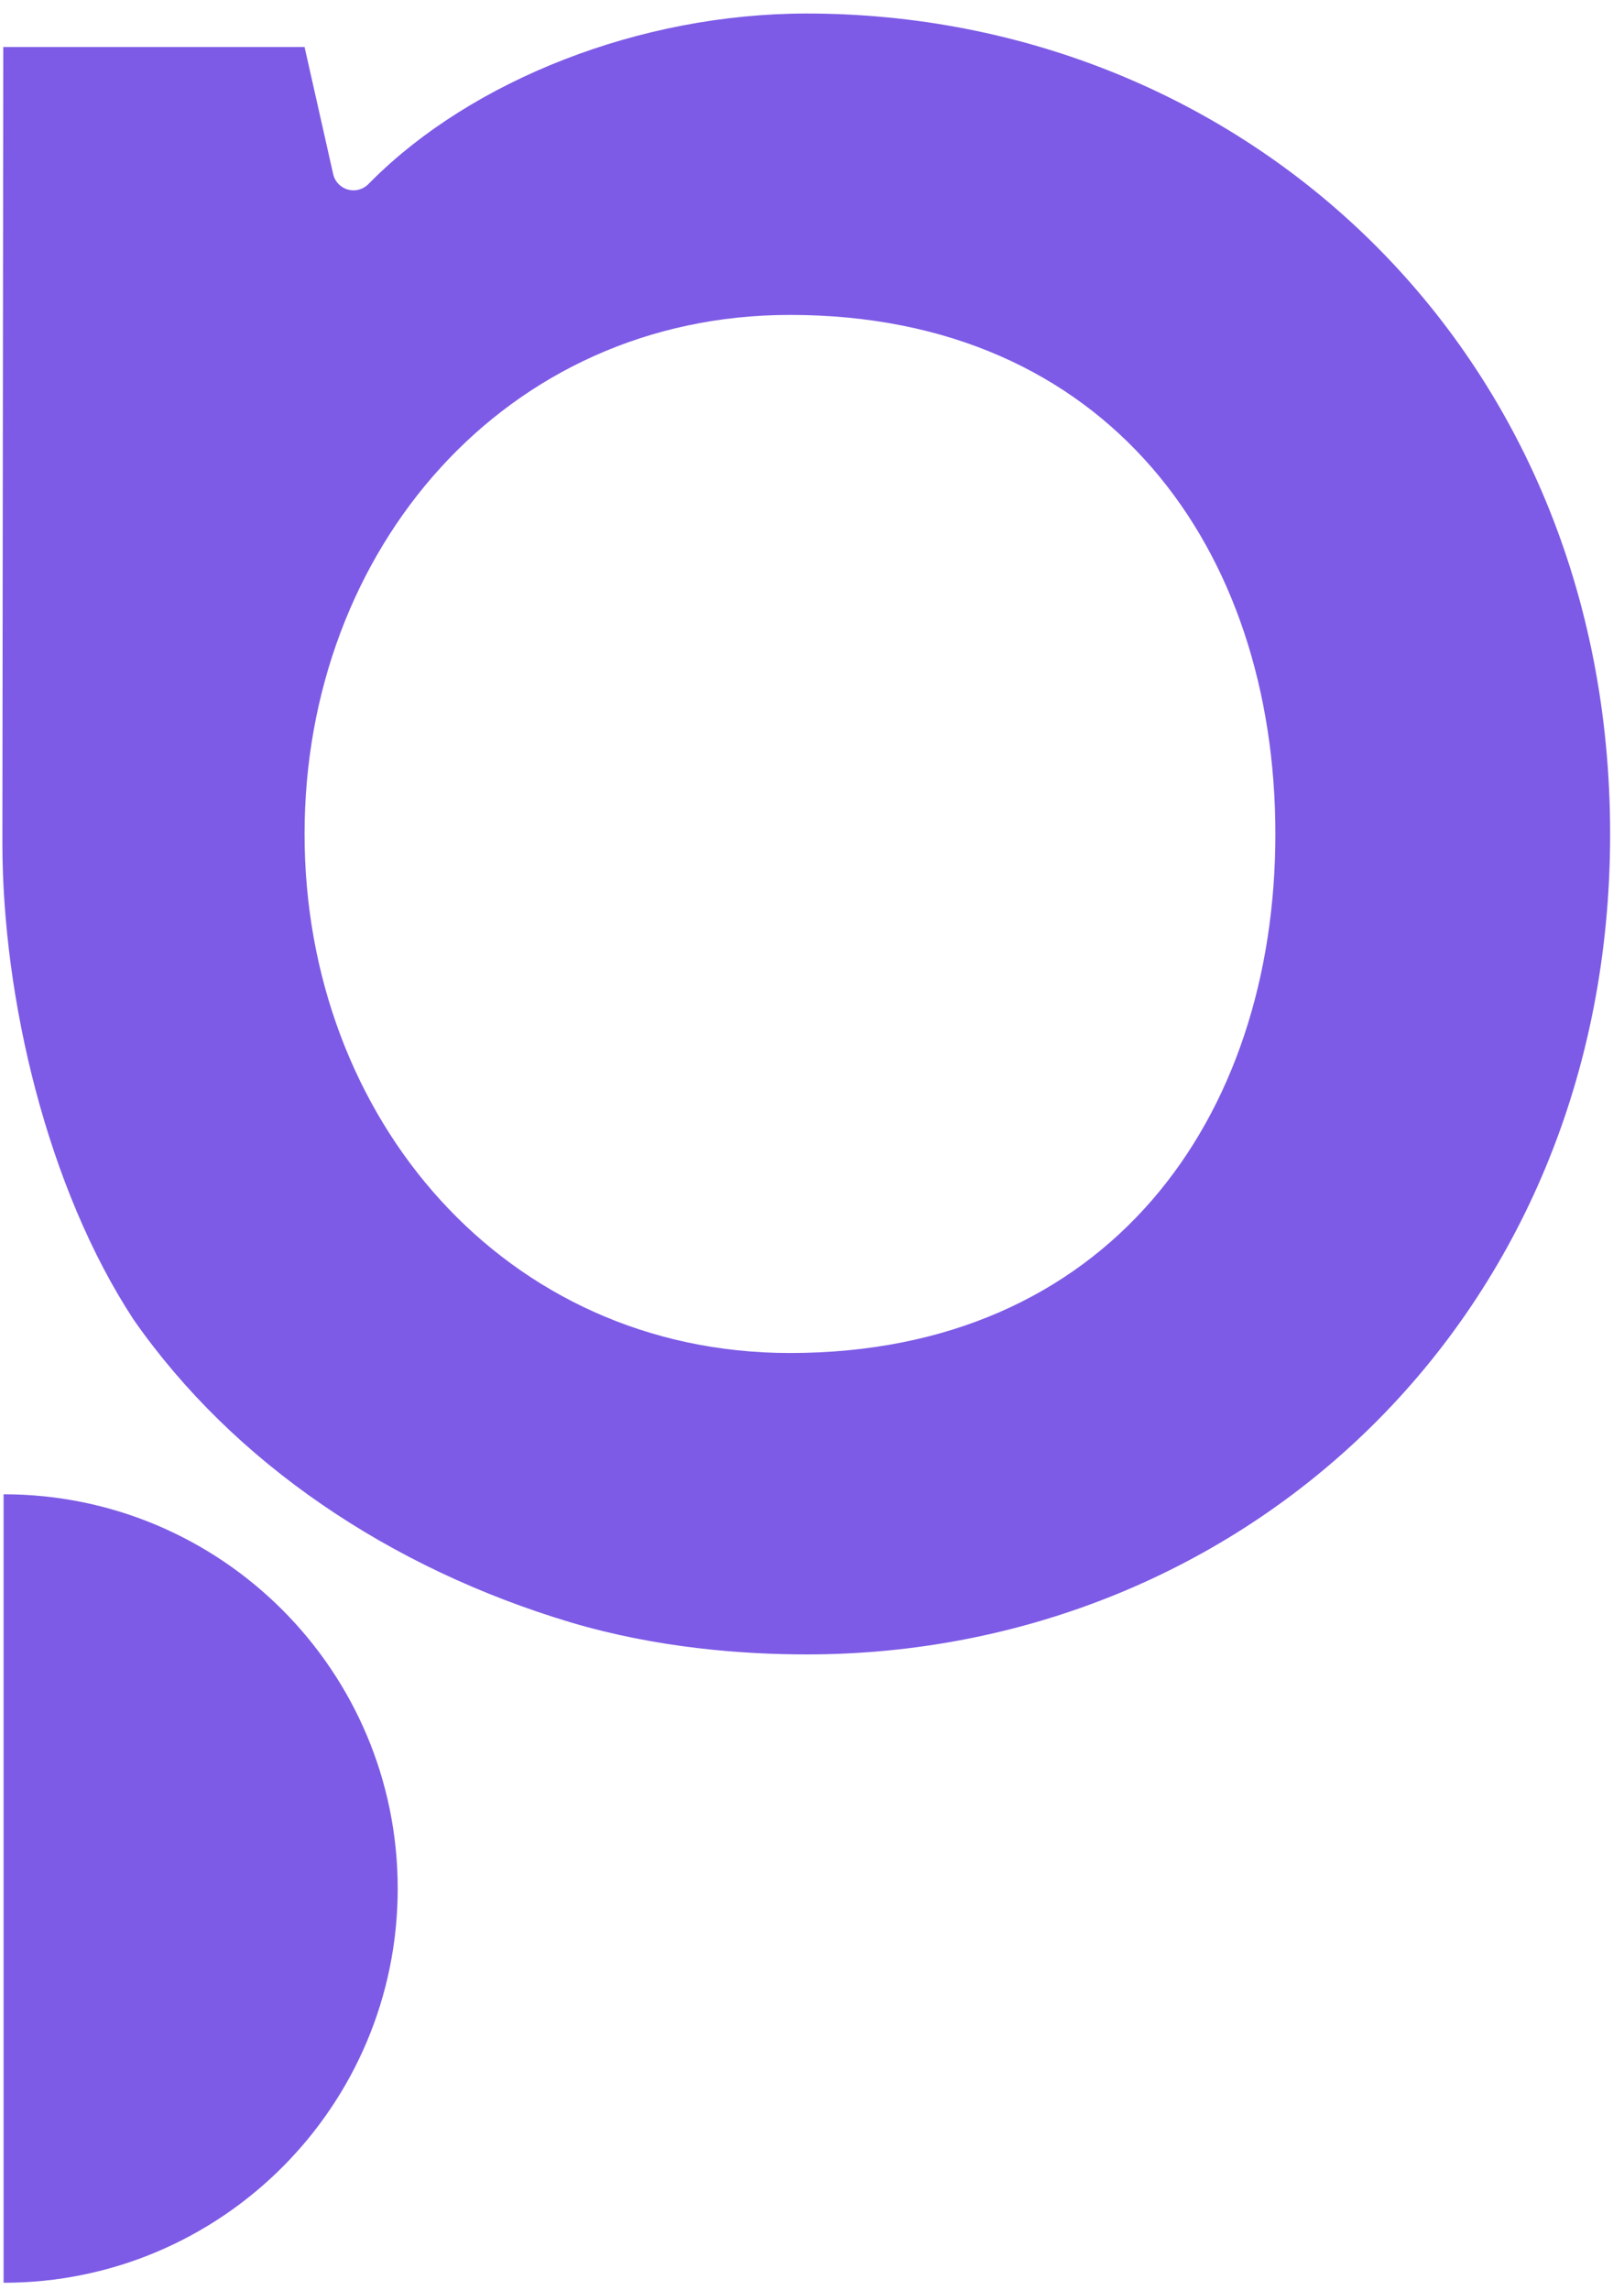
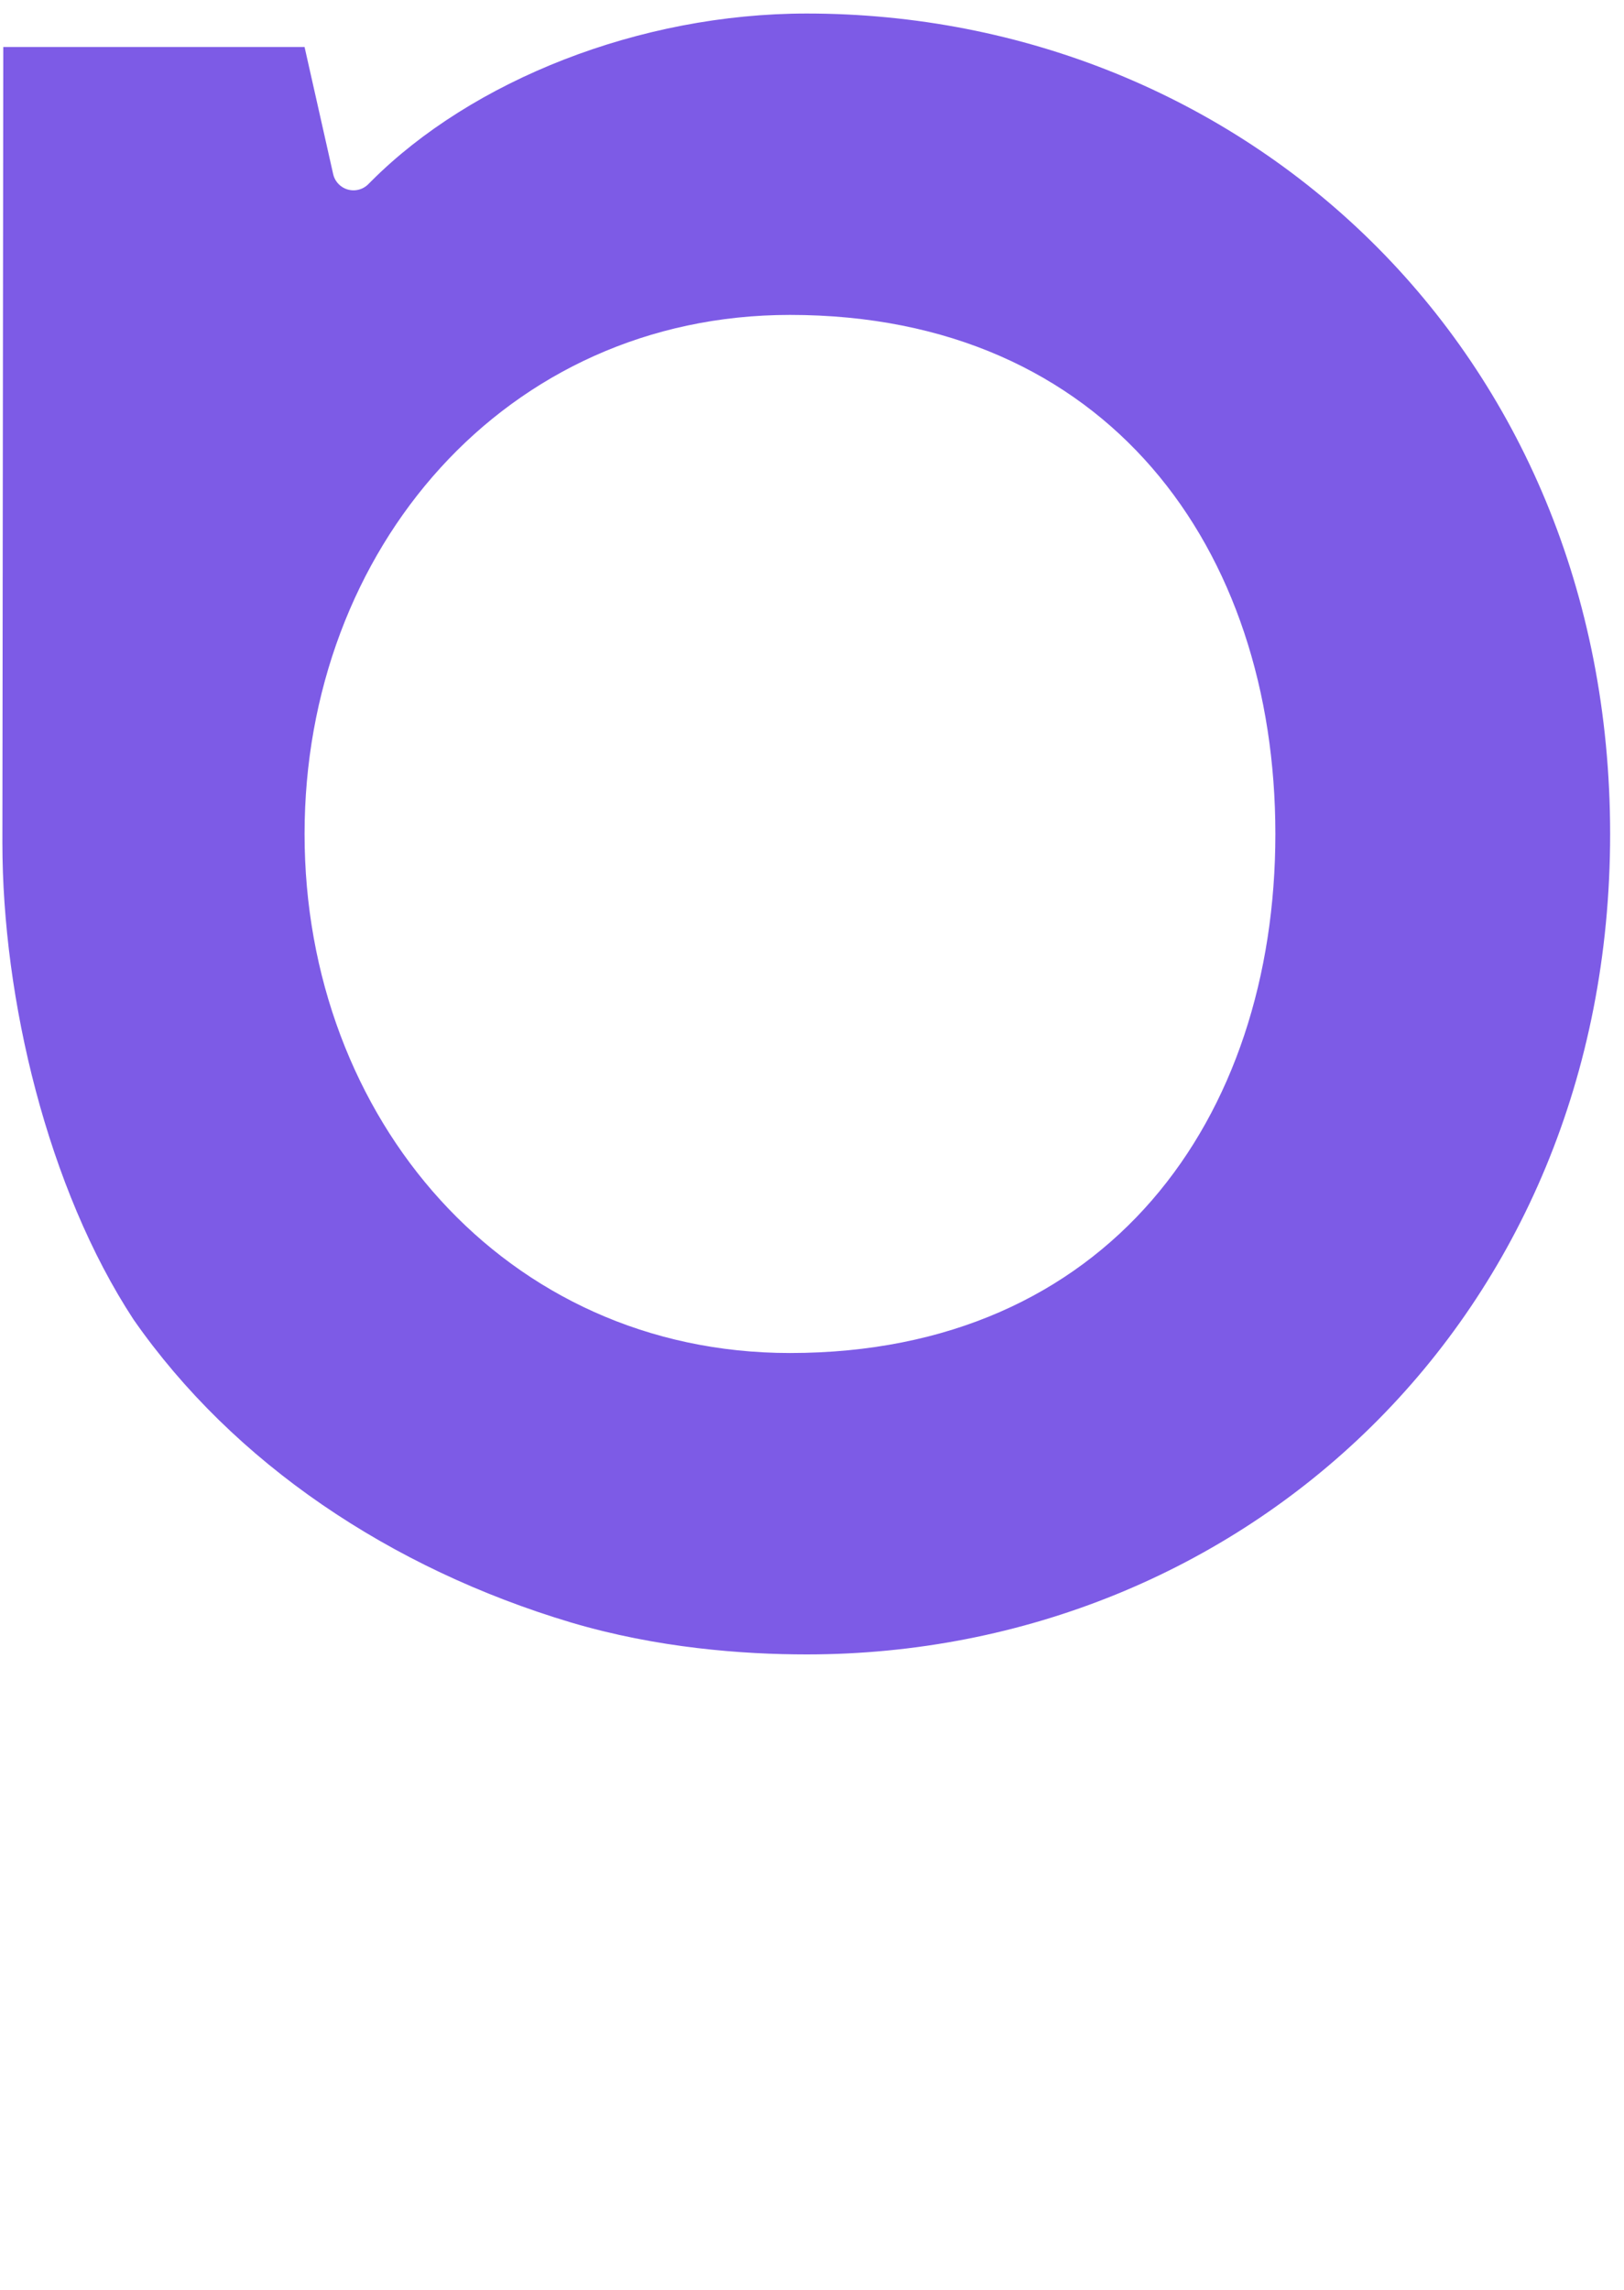
<svg xmlns="http://www.w3.org/2000/svg" width="83" height="117" viewBox="0 0 83 117" fill="none">
-   <path d="M0.184 76.343C11.305 76.343 20.326 85.364 20.326 96.485C20.326 107.606 11.305 116.627 0.184 116.627V76.359V76.343Z" fill="#7D5BE6" />
  <path d="M0.168 2.402H15.566L17.027 8.892C17.078 9.121 17.204 9.327 17.384 9.477C17.808 9.83 18.431 9.802 18.821 9.412L18.988 9.245C24.121 4.113 32.675 0.691 41.23 0.691C63.471 0.691 82.291 17.8 82.291 42.608C82.291 67.416 63.471 84.525 41.23 84.525C37.948 84.525 33.577 84.198 29.176 82.891C19.968 80.138 11.942 74.757 6.825 67.416C2.439 60.727 0.122 51.053 0.122 43.059L0.168 2.402ZM40.374 69.126C56.628 69.126 65.182 57.15 65.182 42.608C65.182 28.065 56.628 16.089 40.374 16.089C25.832 16.089 15.566 28.065 15.566 42.608C15.566 57.15 25.832 69.126 40.374 69.126Z" fill="#7D5BE6" />
</svg>